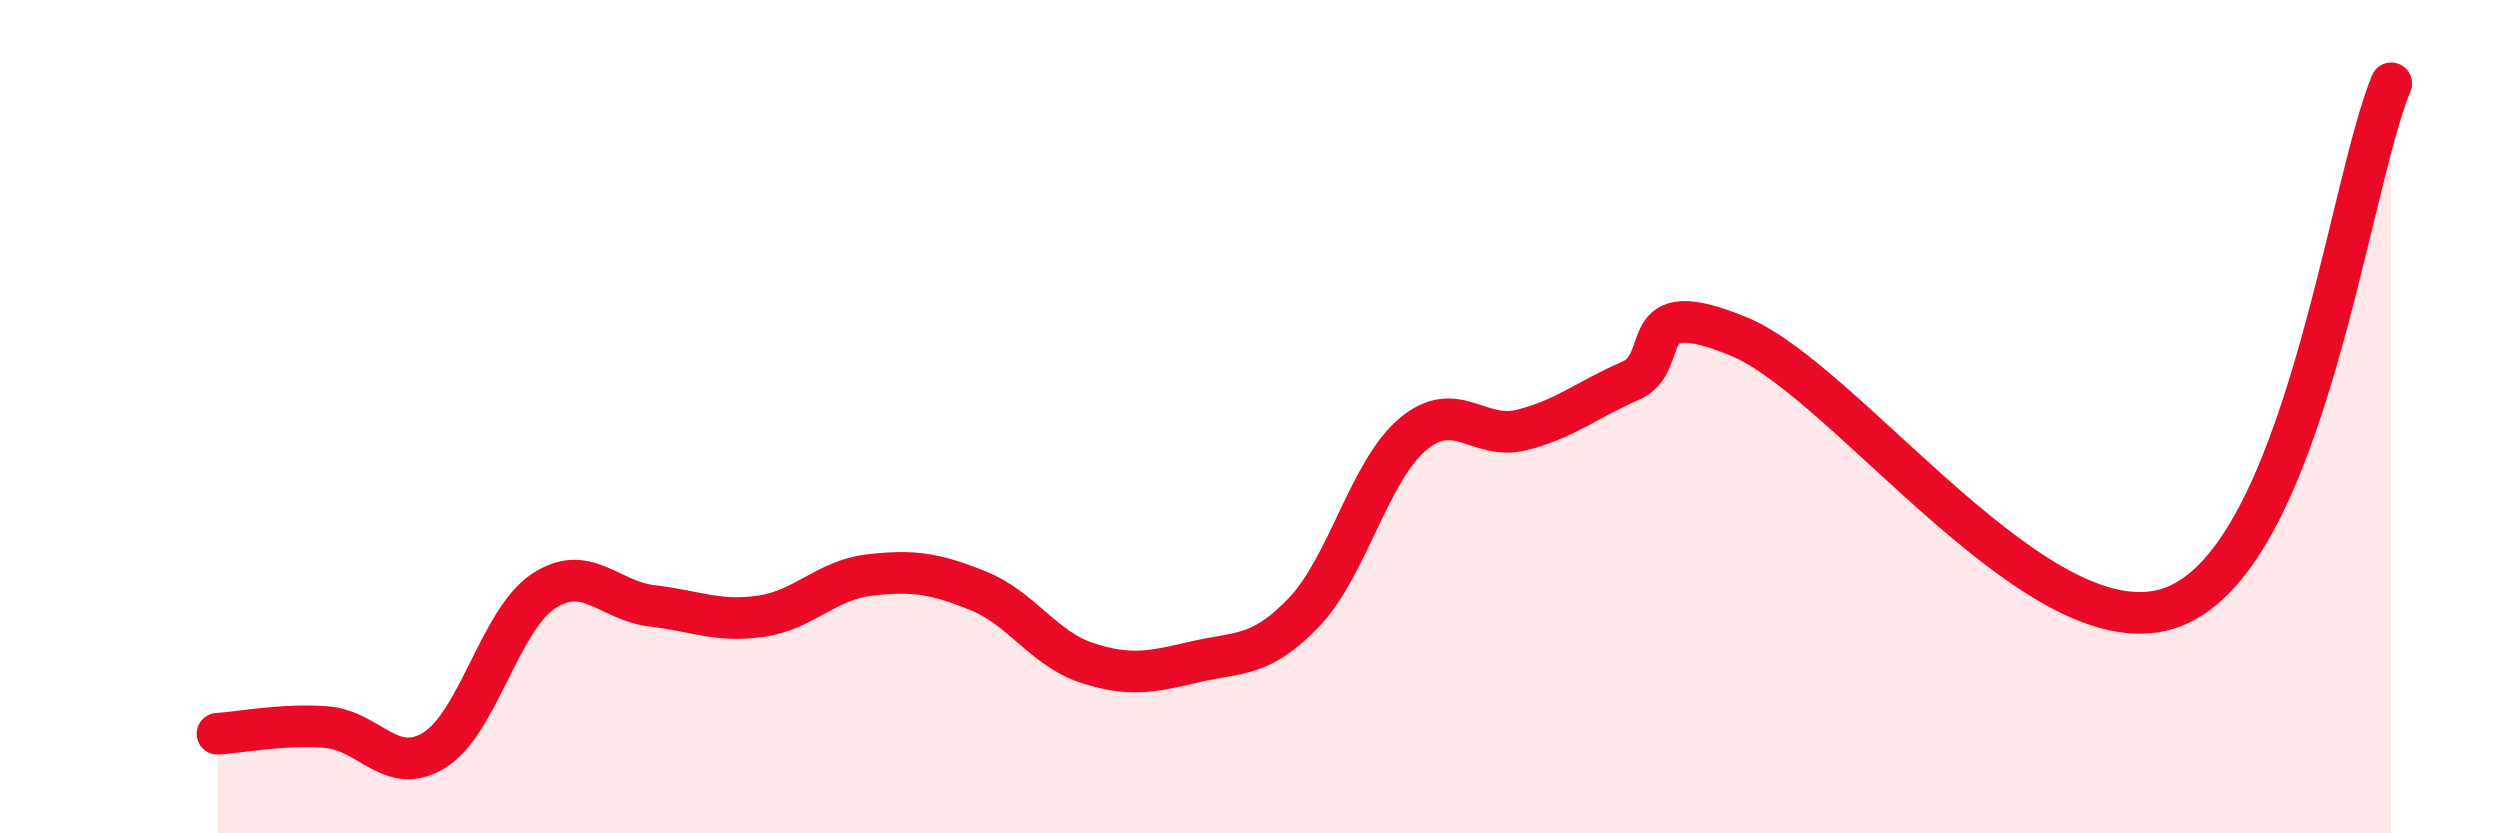
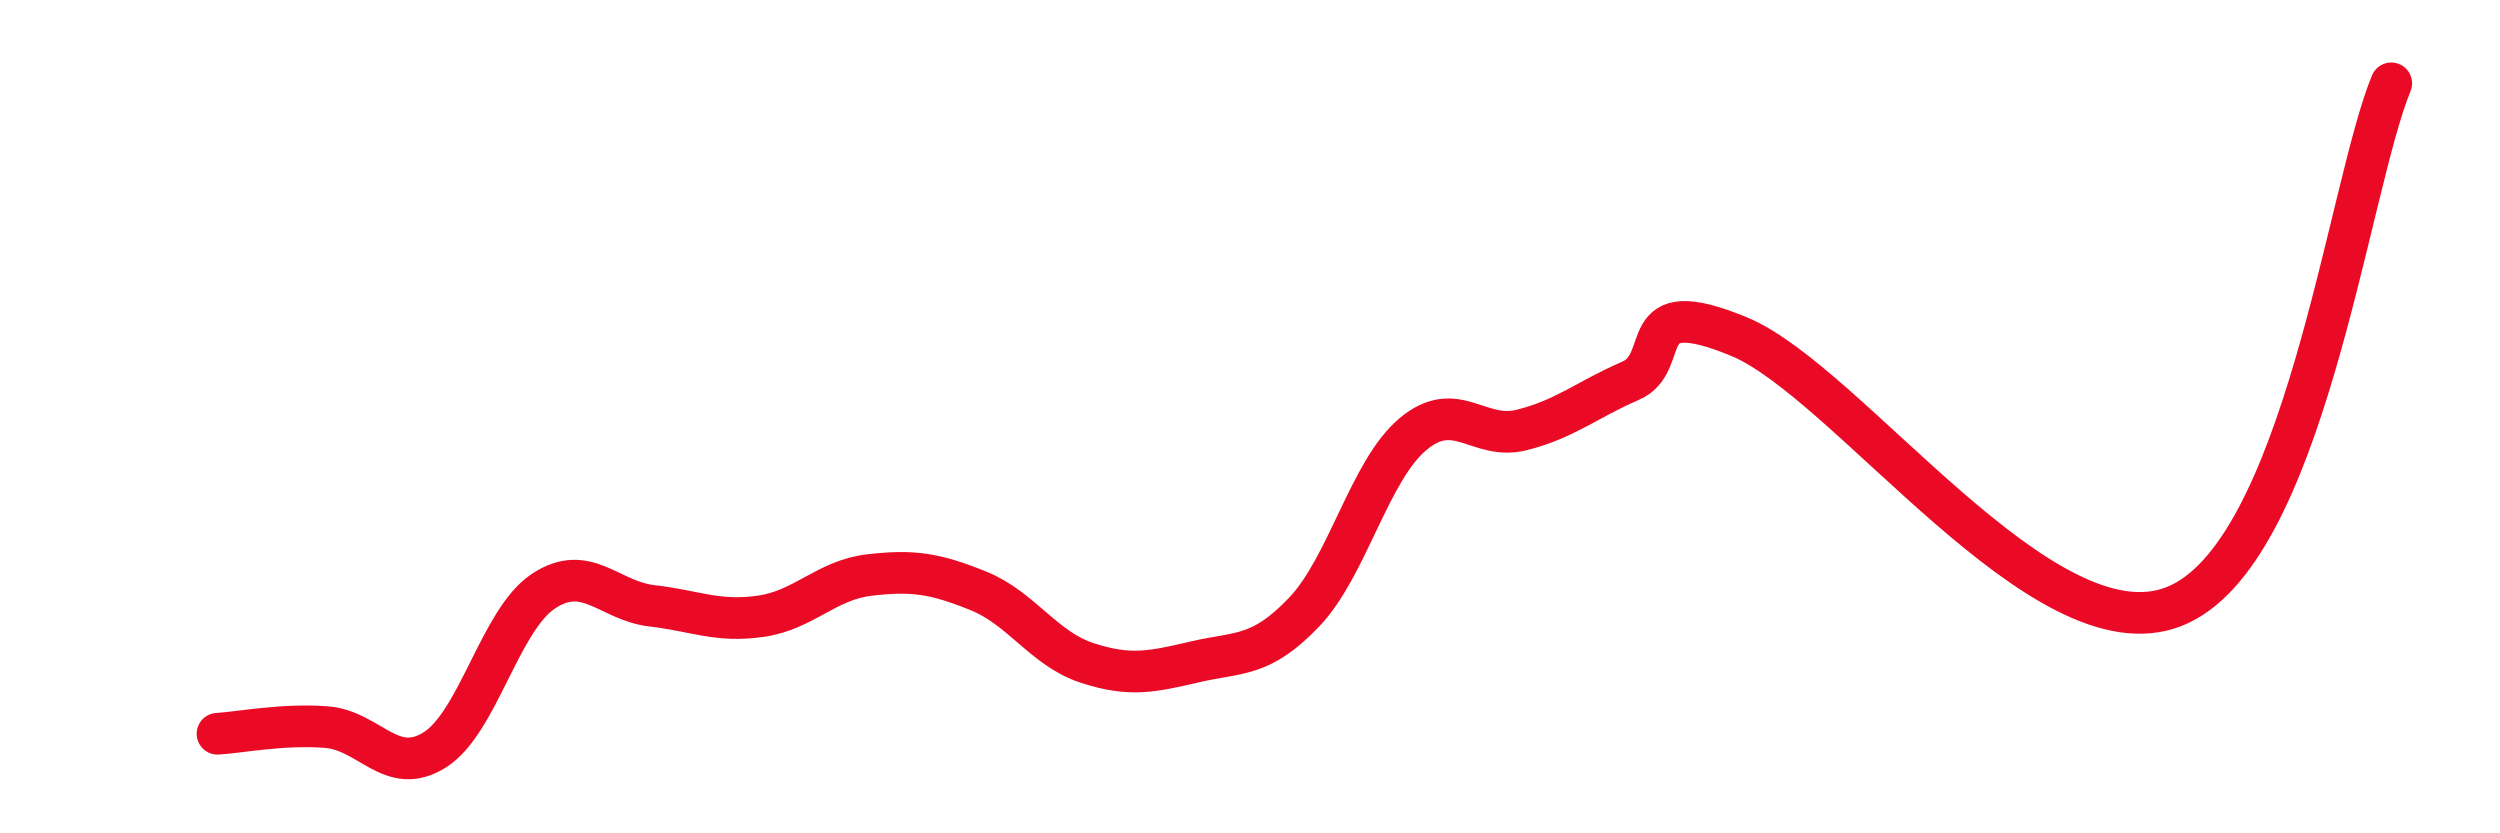
<svg xmlns="http://www.w3.org/2000/svg" width="60" height="20" viewBox="0 0 60 20">
-   <path d="M 5.22,17.61 C 5.74,17.58 6.79,17.37 7.83,17.45 C 8.87,17.53 9.39,18.65 10.43,18 C 11.47,17.35 12,14.88 13.04,14.19 C 14.08,13.5 14.61,14.42 15.65,14.54 C 16.69,14.66 17.22,14.94 18.26,14.79 C 19.3,14.64 19.83,13.92 20.87,13.8 C 21.91,13.68 22.44,13.76 23.48,14.18 C 24.52,14.6 25.05,15.57 26.09,15.91 C 27.13,16.25 27.66,16.12 28.7,15.88 C 29.74,15.64 30.26,15.78 31.3,14.69 C 32.34,13.6 32.87,11.29 33.91,10.42 C 34.95,9.55 35.48,10.58 36.52,10.32 C 37.56,10.06 38.09,9.59 39.13,9.14 C 40.17,8.69 39.13,7 41.74,8.08 C 44.35,9.16 49.04,15.78 52.17,14.56 C 55.3,13.34 56.35,4.51 57.39,2L57.39 20L5.22 20Z" fill="#EB0A25" opacity="0.1" stroke-linecap="round" stroke-linejoin="round" />
  <path d="M 5.22,17.61 C 5.74,17.58 6.79,17.37 7.83,17.45 C 8.87,17.53 9.39,18.65 10.43,18 C 11.47,17.35 12,14.88 13.04,14.19 C 14.08,13.5 14.61,14.42 15.65,14.54 C 16.69,14.66 17.22,14.94 18.26,14.79 C 19.3,14.64 19.83,13.92 20.87,13.8 C 21.91,13.68 22.44,13.76 23.48,14.18 C 24.52,14.6 25.05,15.57 26.09,15.91 C 27.13,16.25 27.66,16.12 28.7,15.88 C 29.74,15.64 30.26,15.78 31.3,14.69 C 32.34,13.6 32.87,11.29 33.91,10.42 C 34.95,9.55 35.48,10.58 36.52,10.32 C 37.56,10.06 38.09,9.59 39.13,9.14 C 40.17,8.69 39.13,7 41.74,8.08 C 44.35,9.16 49.04,15.78 52.17,14.56 C 55.3,13.34 56.35,4.51 57.39,2" stroke="#EB0A25" stroke-width="1" fill="none" stroke-linecap="round" stroke-linejoin="round" />
</svg>